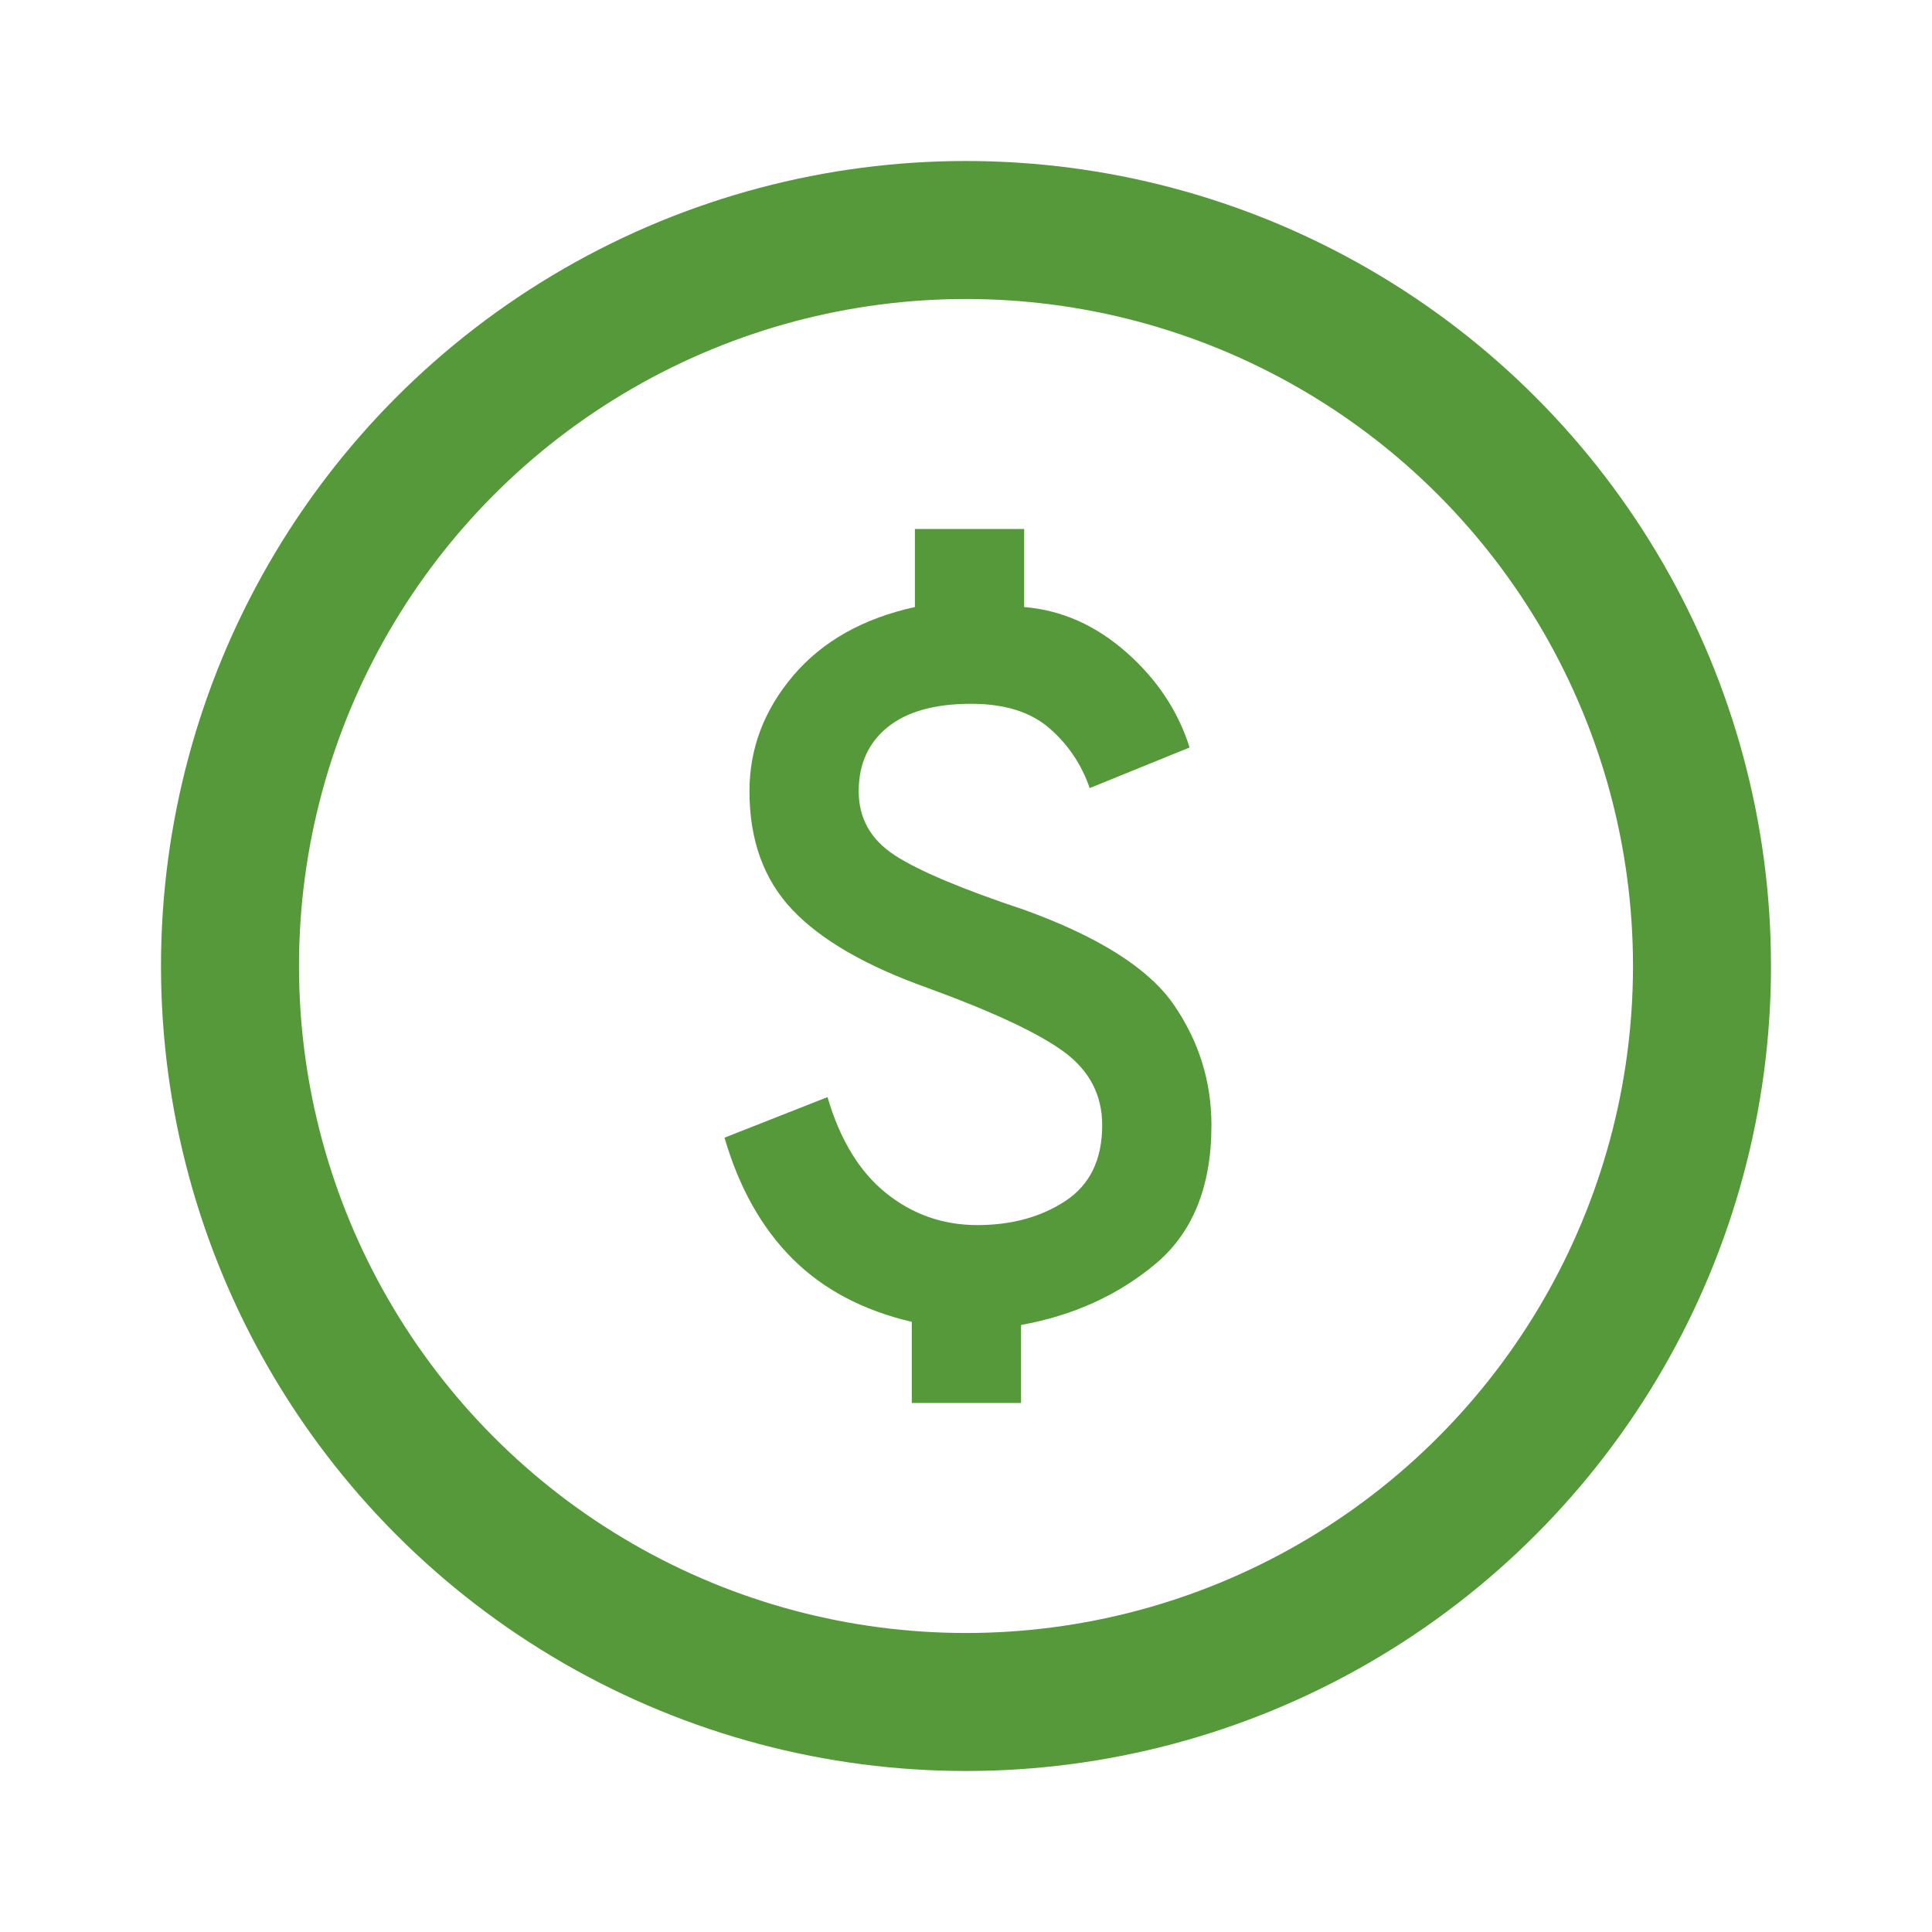
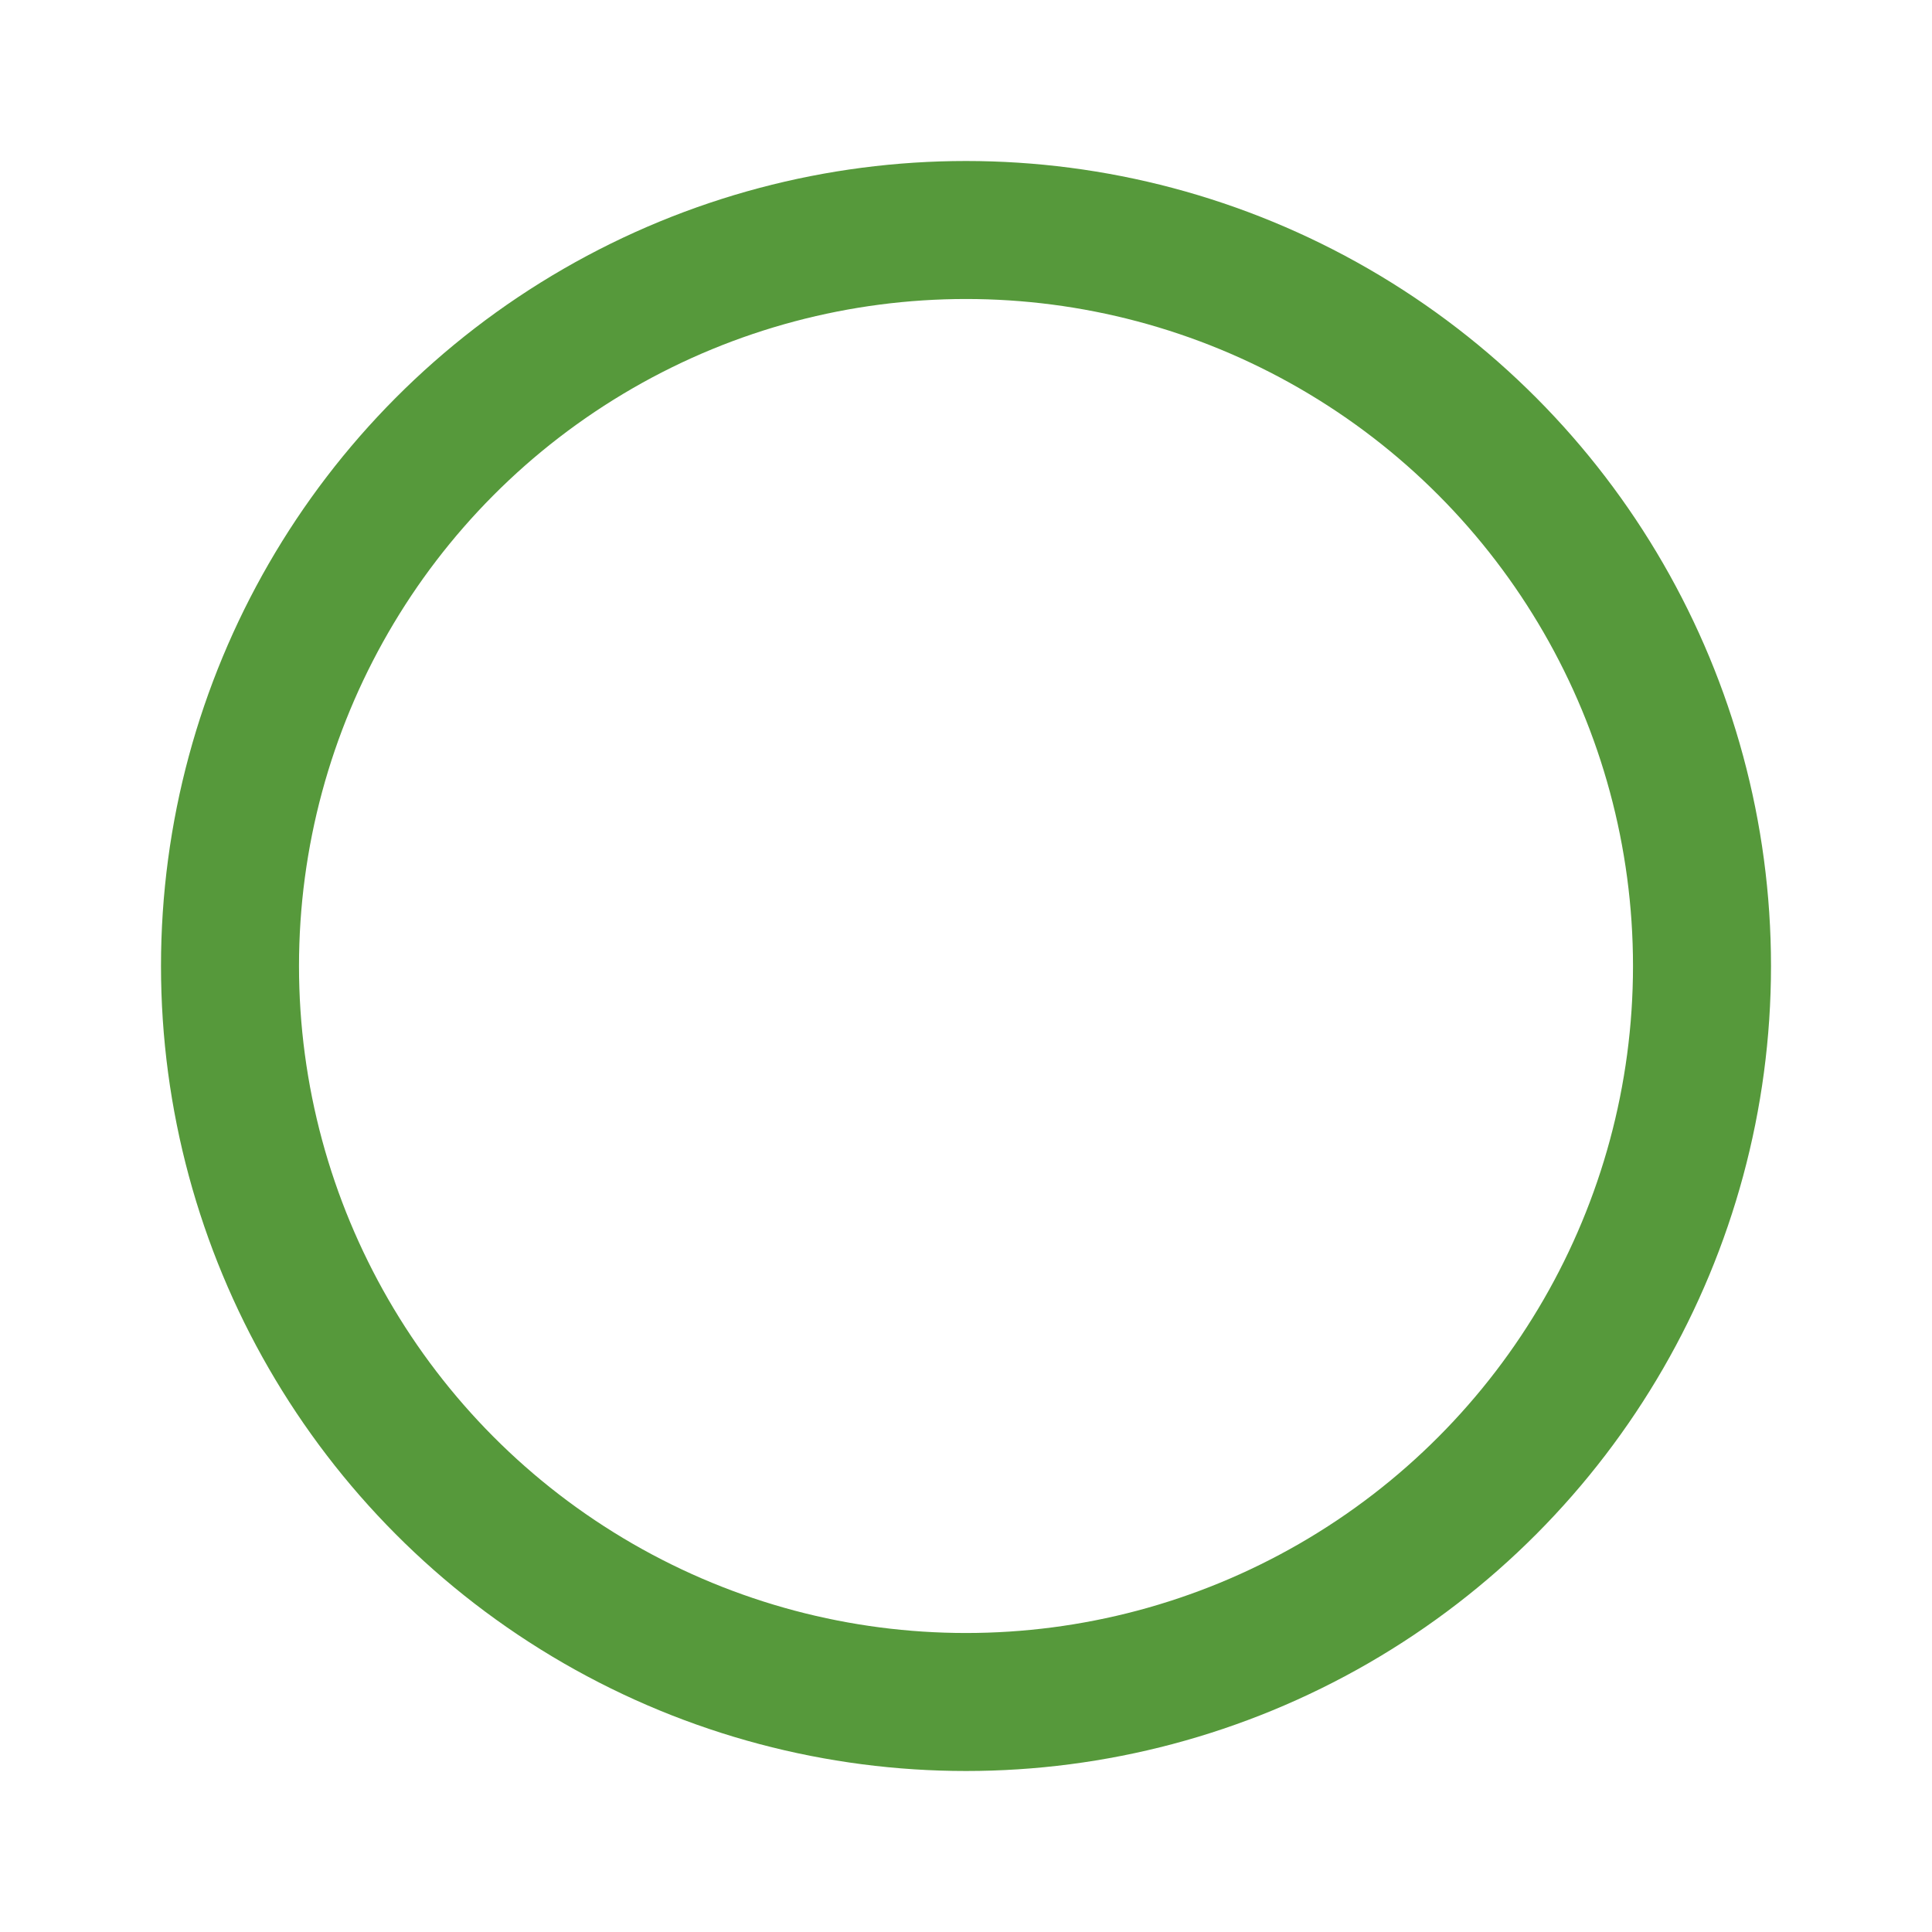
<svg xmlns="http://www.w3.org/2000/svg" width="168" height="168" viewBox="0 0 168 168" fill="none">
-   <path d="M79.286 122H88.786V115.214C93.309 114.4 97.2 112.636 100.457 109.921C103.714 107.207 105.343 103.181 105.343 97.843C105.343 94.043 104.257 90.559 102.086 87.393C99.914 84.226 95.571 81.467 89.057 79.114C83.629 77.305 79.874 75.721 77.793 74.364C75.712 73.007 74.671 71.152 74.671 68.8C74.671 66.448 75.508 64.593 77.182 63.236C78.856 61.879 81.276 61.2 84.443 61.2C87.338 61.2 89.6 61.901 91.229 63.304C92.857 64.706 94.033 66.448 94.757 68.529L103.443 65C102.448 61.833 100.615 59.074 97.946 56.721C95.277 54.369 92.314 53.057 89.057 52.786V46H79.557V52.786C75.033 53.781 71.505 55.771 68.971 58.757C66.438 61.743 65.171 65.091 65.171 68.8C65.171 73.052 66.415 76.49 68.904 79.114C71.392 81.738 75.305 84 80.643 85.9C86.343 87.981 90.301 89.836 92.518 91.464C94.734 93.093 95.843 95.219 95.843 97.843C95.843 100.829 94.78 103.023 92.654 104.425C90.527 105.827 87.971 106.529 84.986 106.529C82 106.529 79.354 105.601 77.046 103.746C74.739 101.892 73.043 99.109 71.957 95.4L63 98.929C64.267 103.271 66.234 106.777 68.904 109.446C71.573 112.115 75.033 113.948 79.286 114.943V122Z" fill="#56993B" />
  <circle cx="84" cy="84" r="64" stroke="#56993B" stroke-width="12" />
</svg>